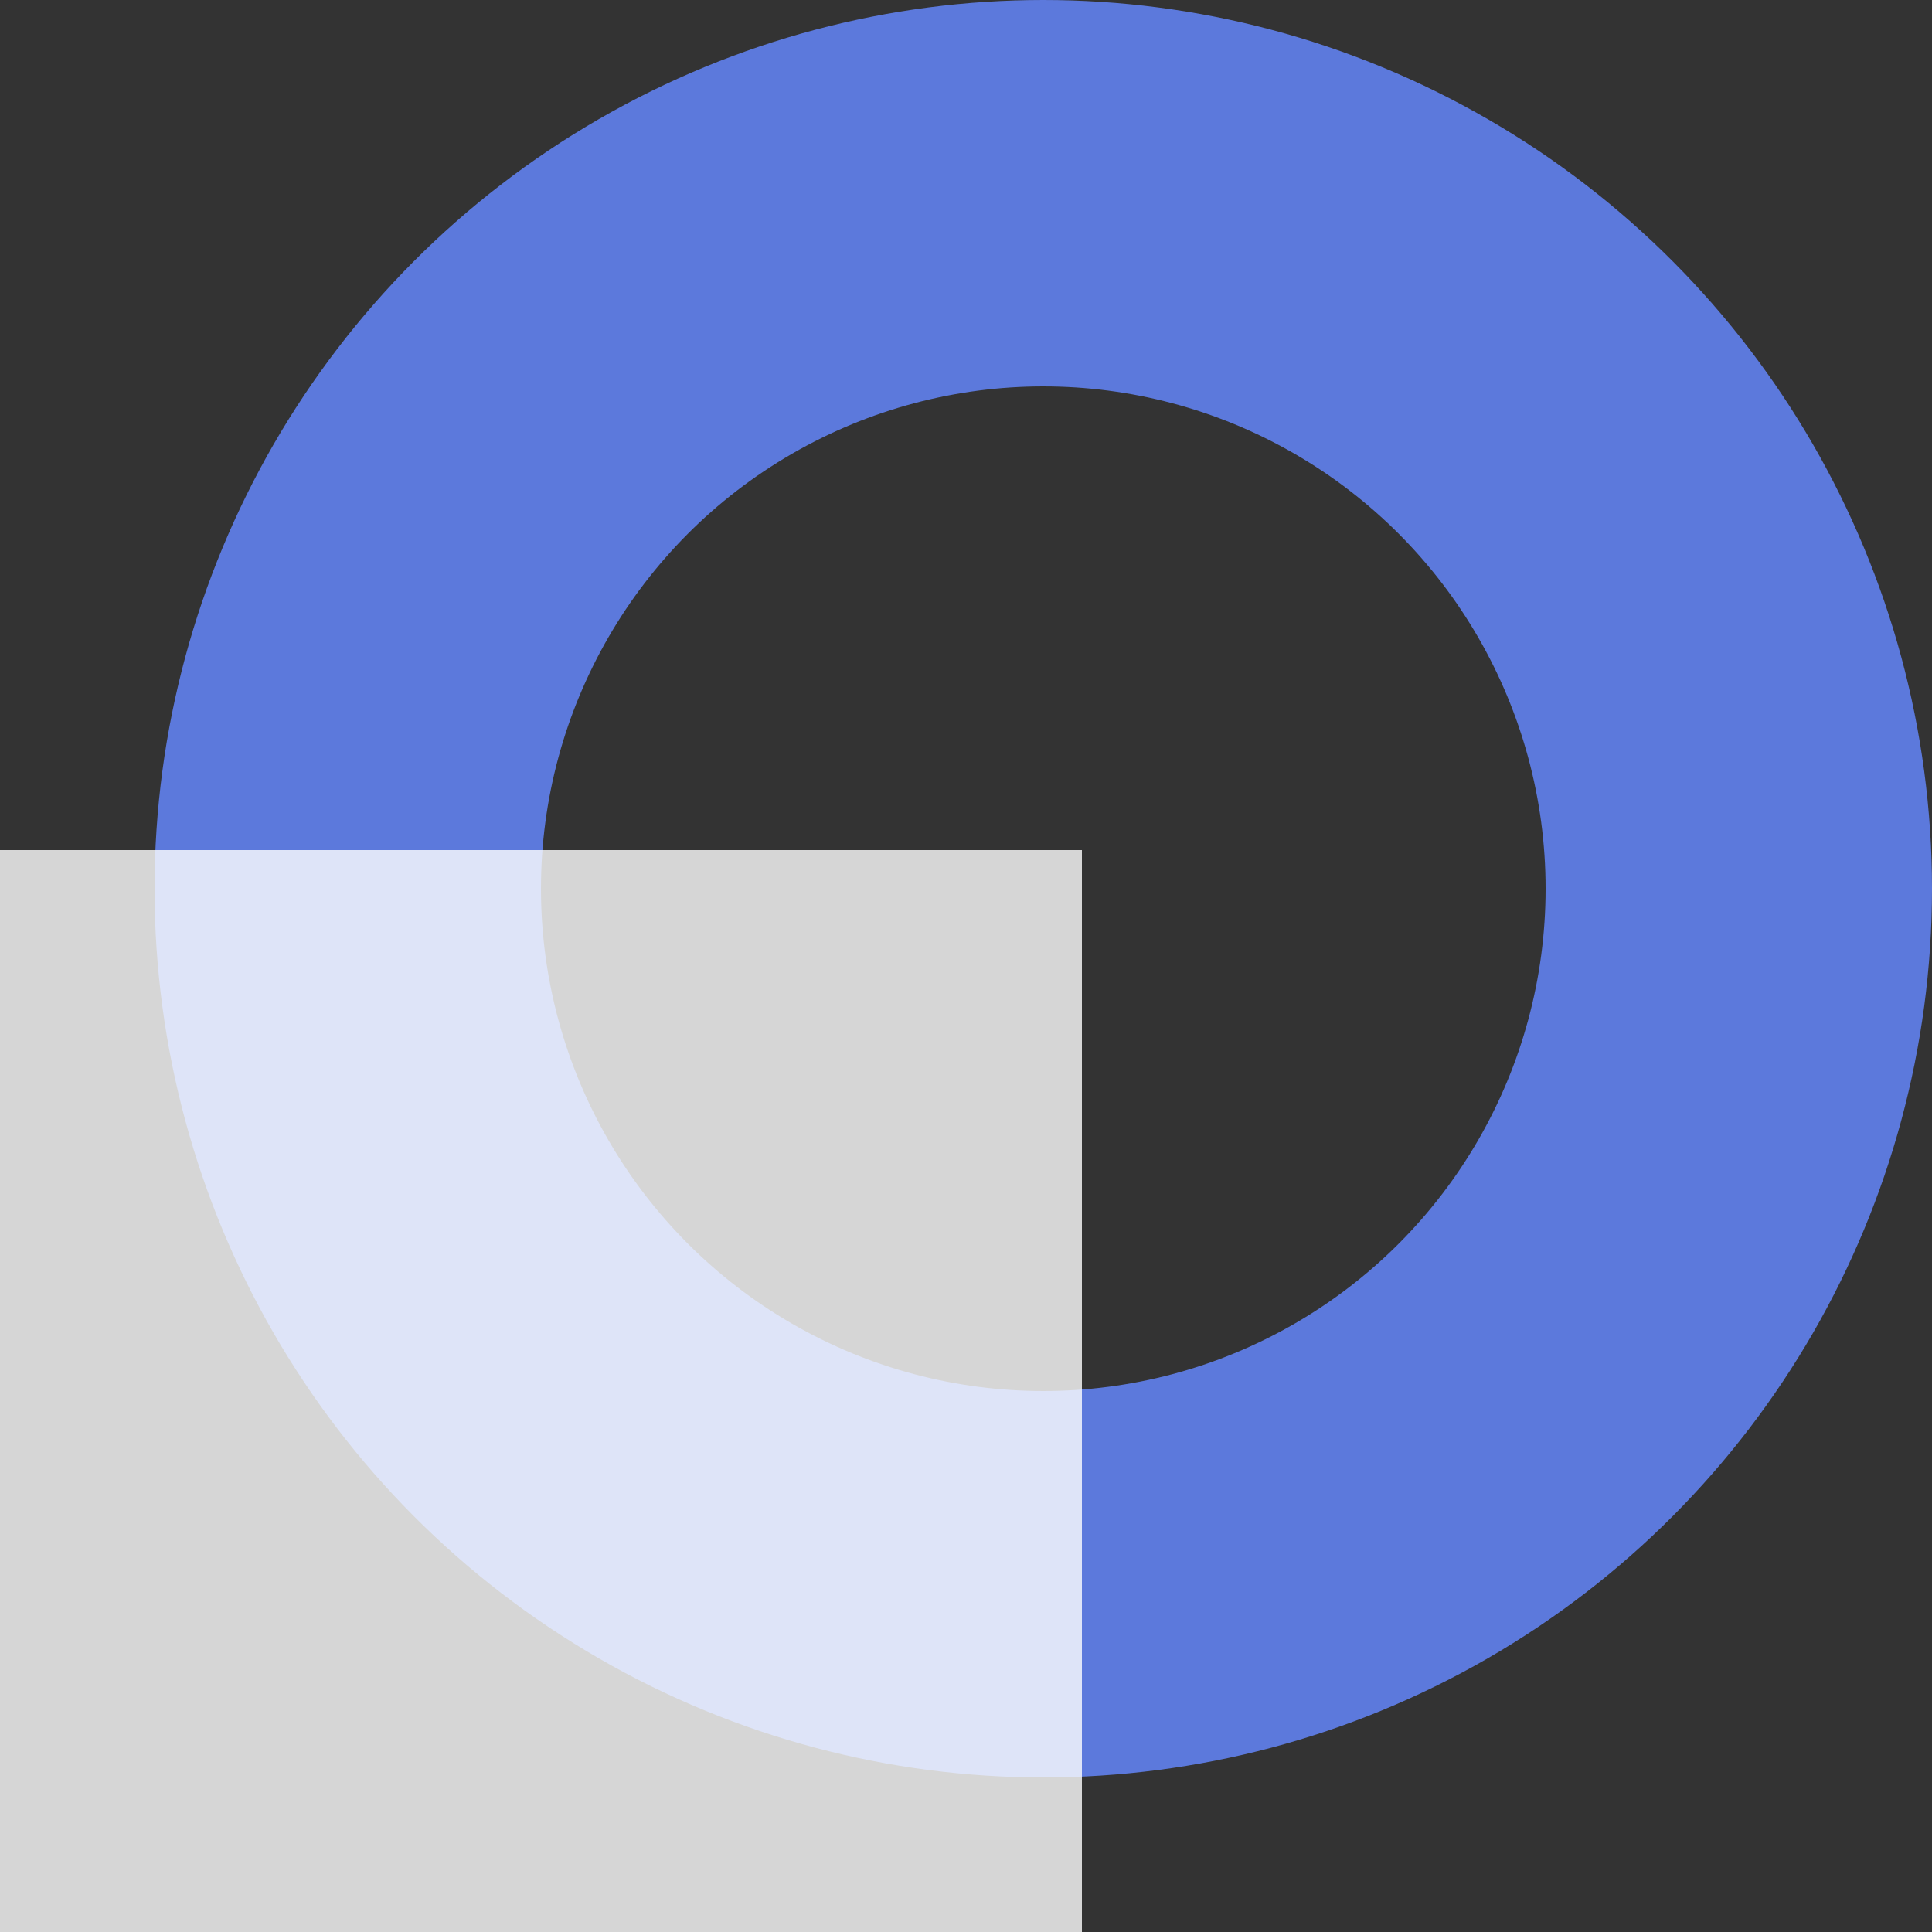
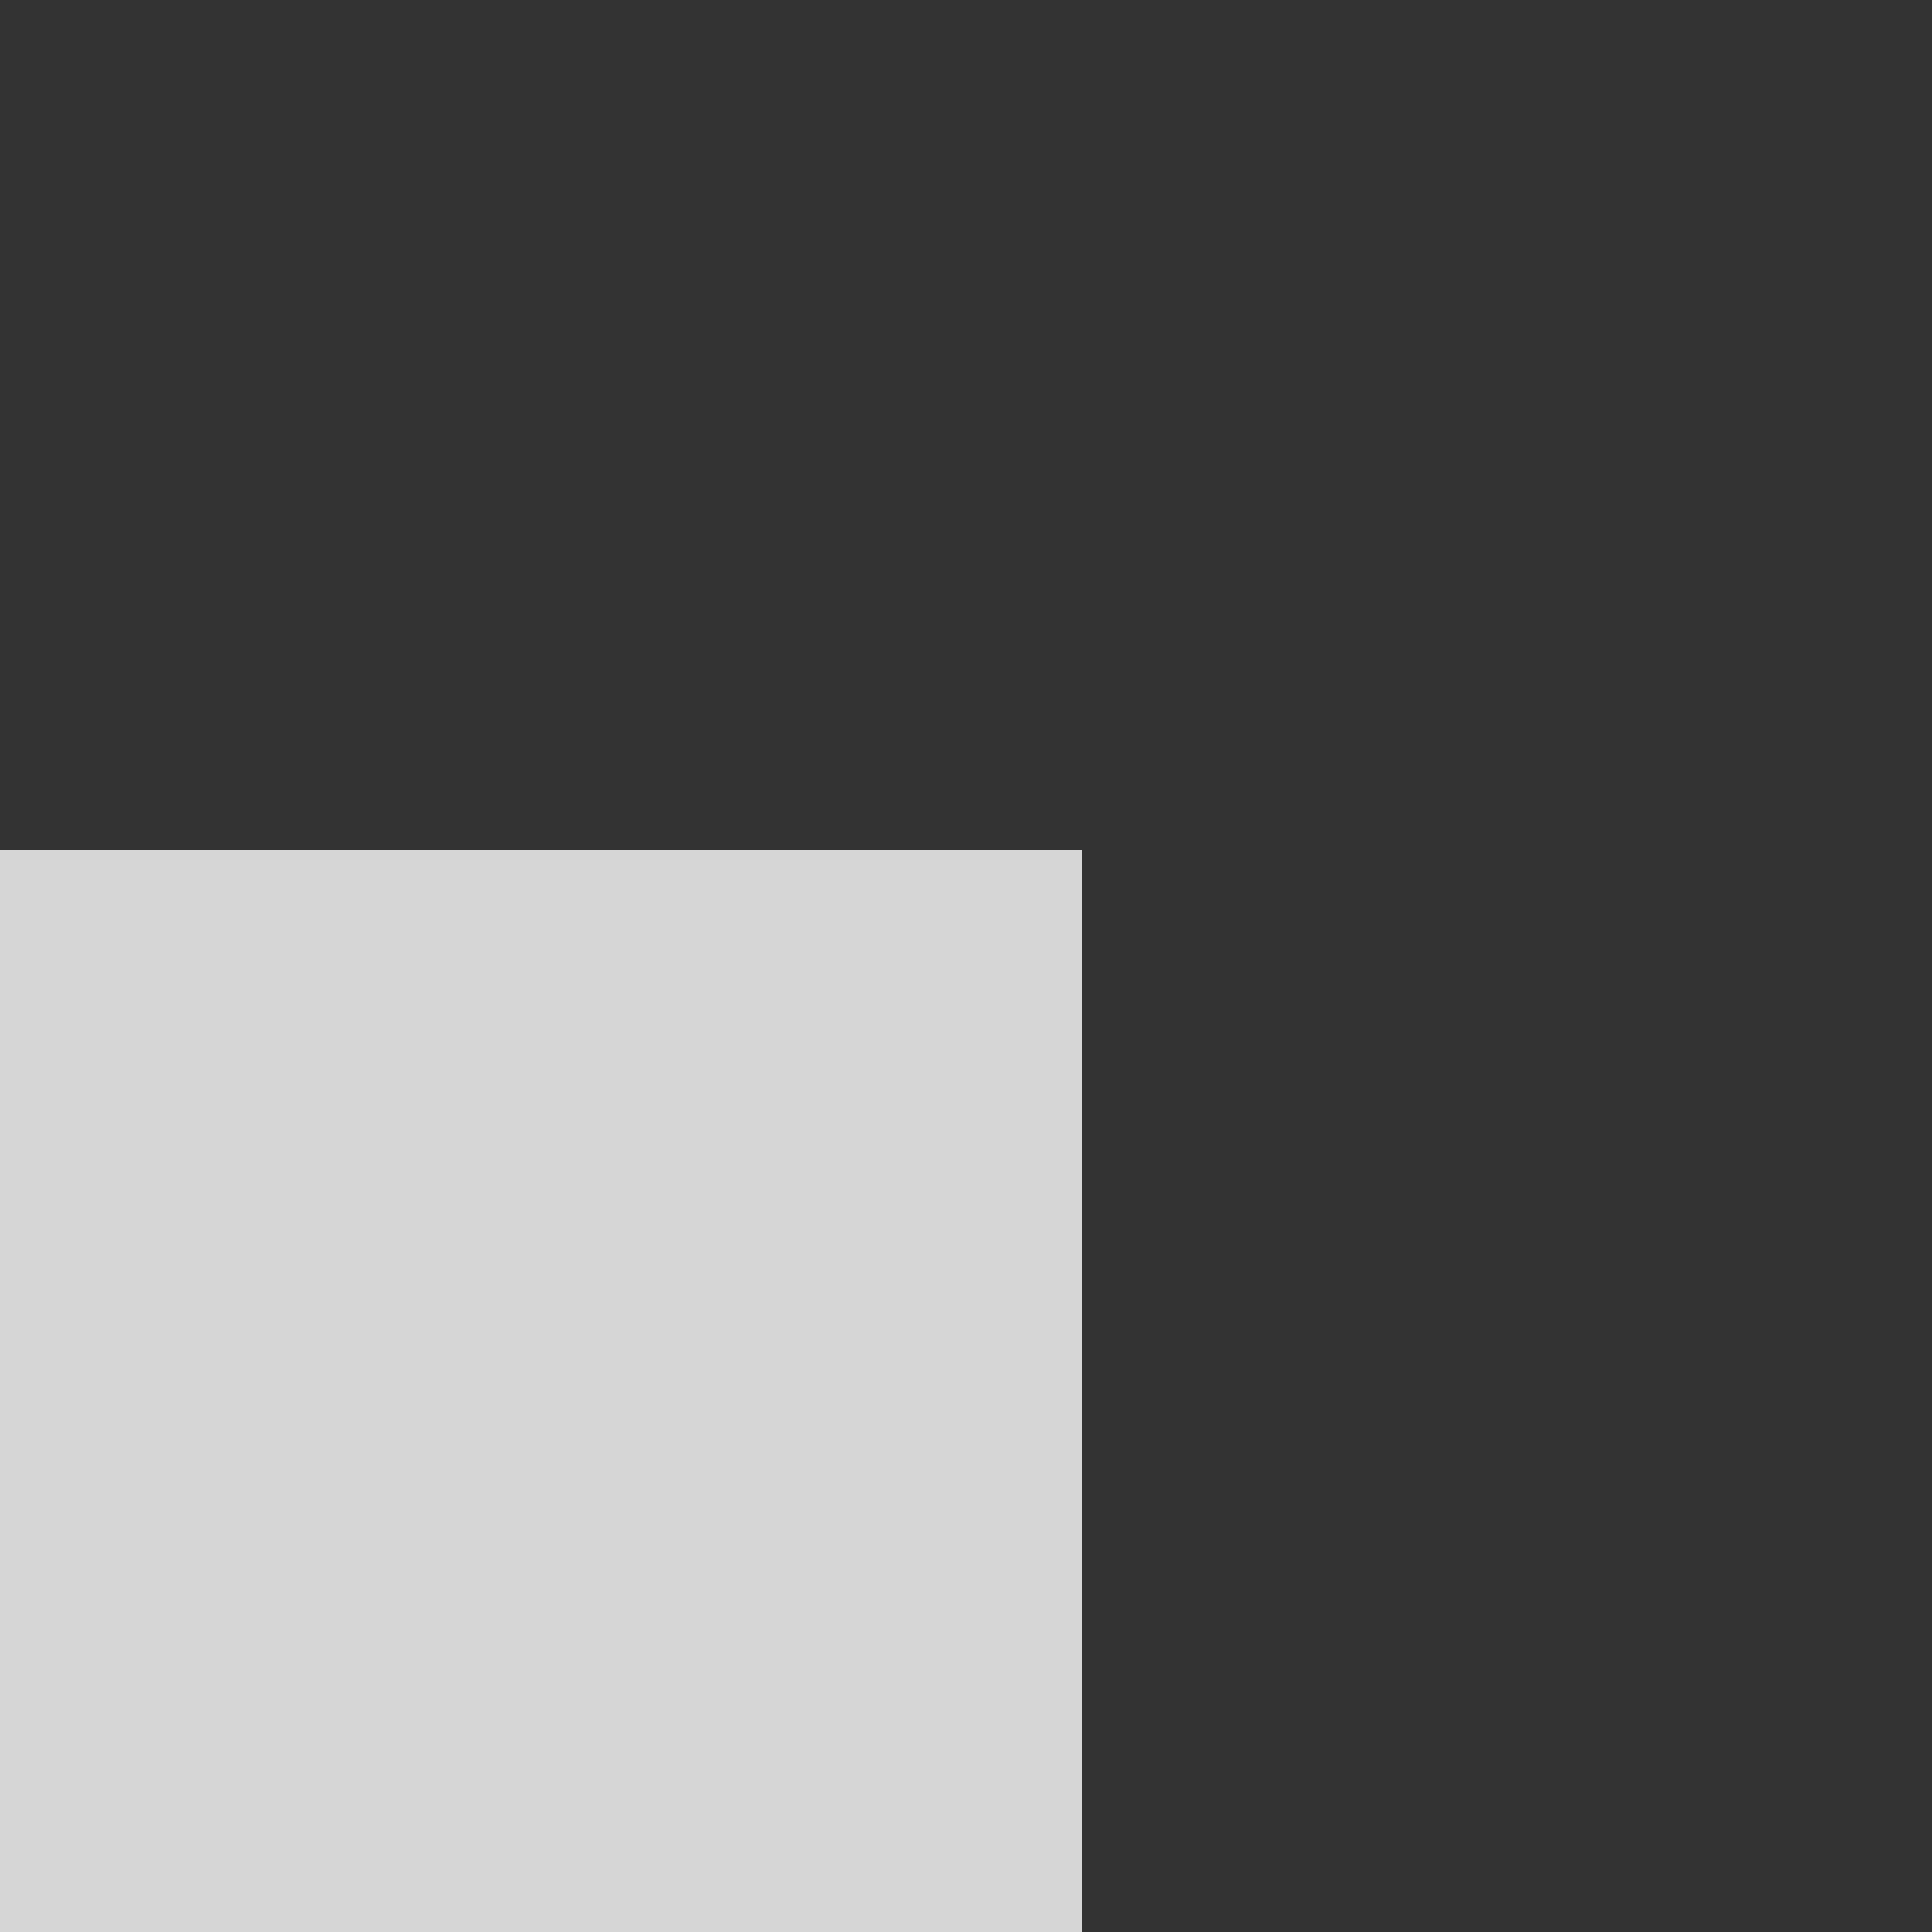
<svg xmlns="http://www.w3.org/2000/svg" width="25" height="25" viewBox="0 0 25 25" fill="none">
  <rect x="0" y="0" width="25" height="25" fill="#333333" stroke="none" />
-   <circle cx="13.5" cy="11.5" r="9" stroke="#5C79DC" stroke-width="5" />
  <rect y="11" width="14" height="14" fill="white" fill-opacity="0.8" />
</svg>